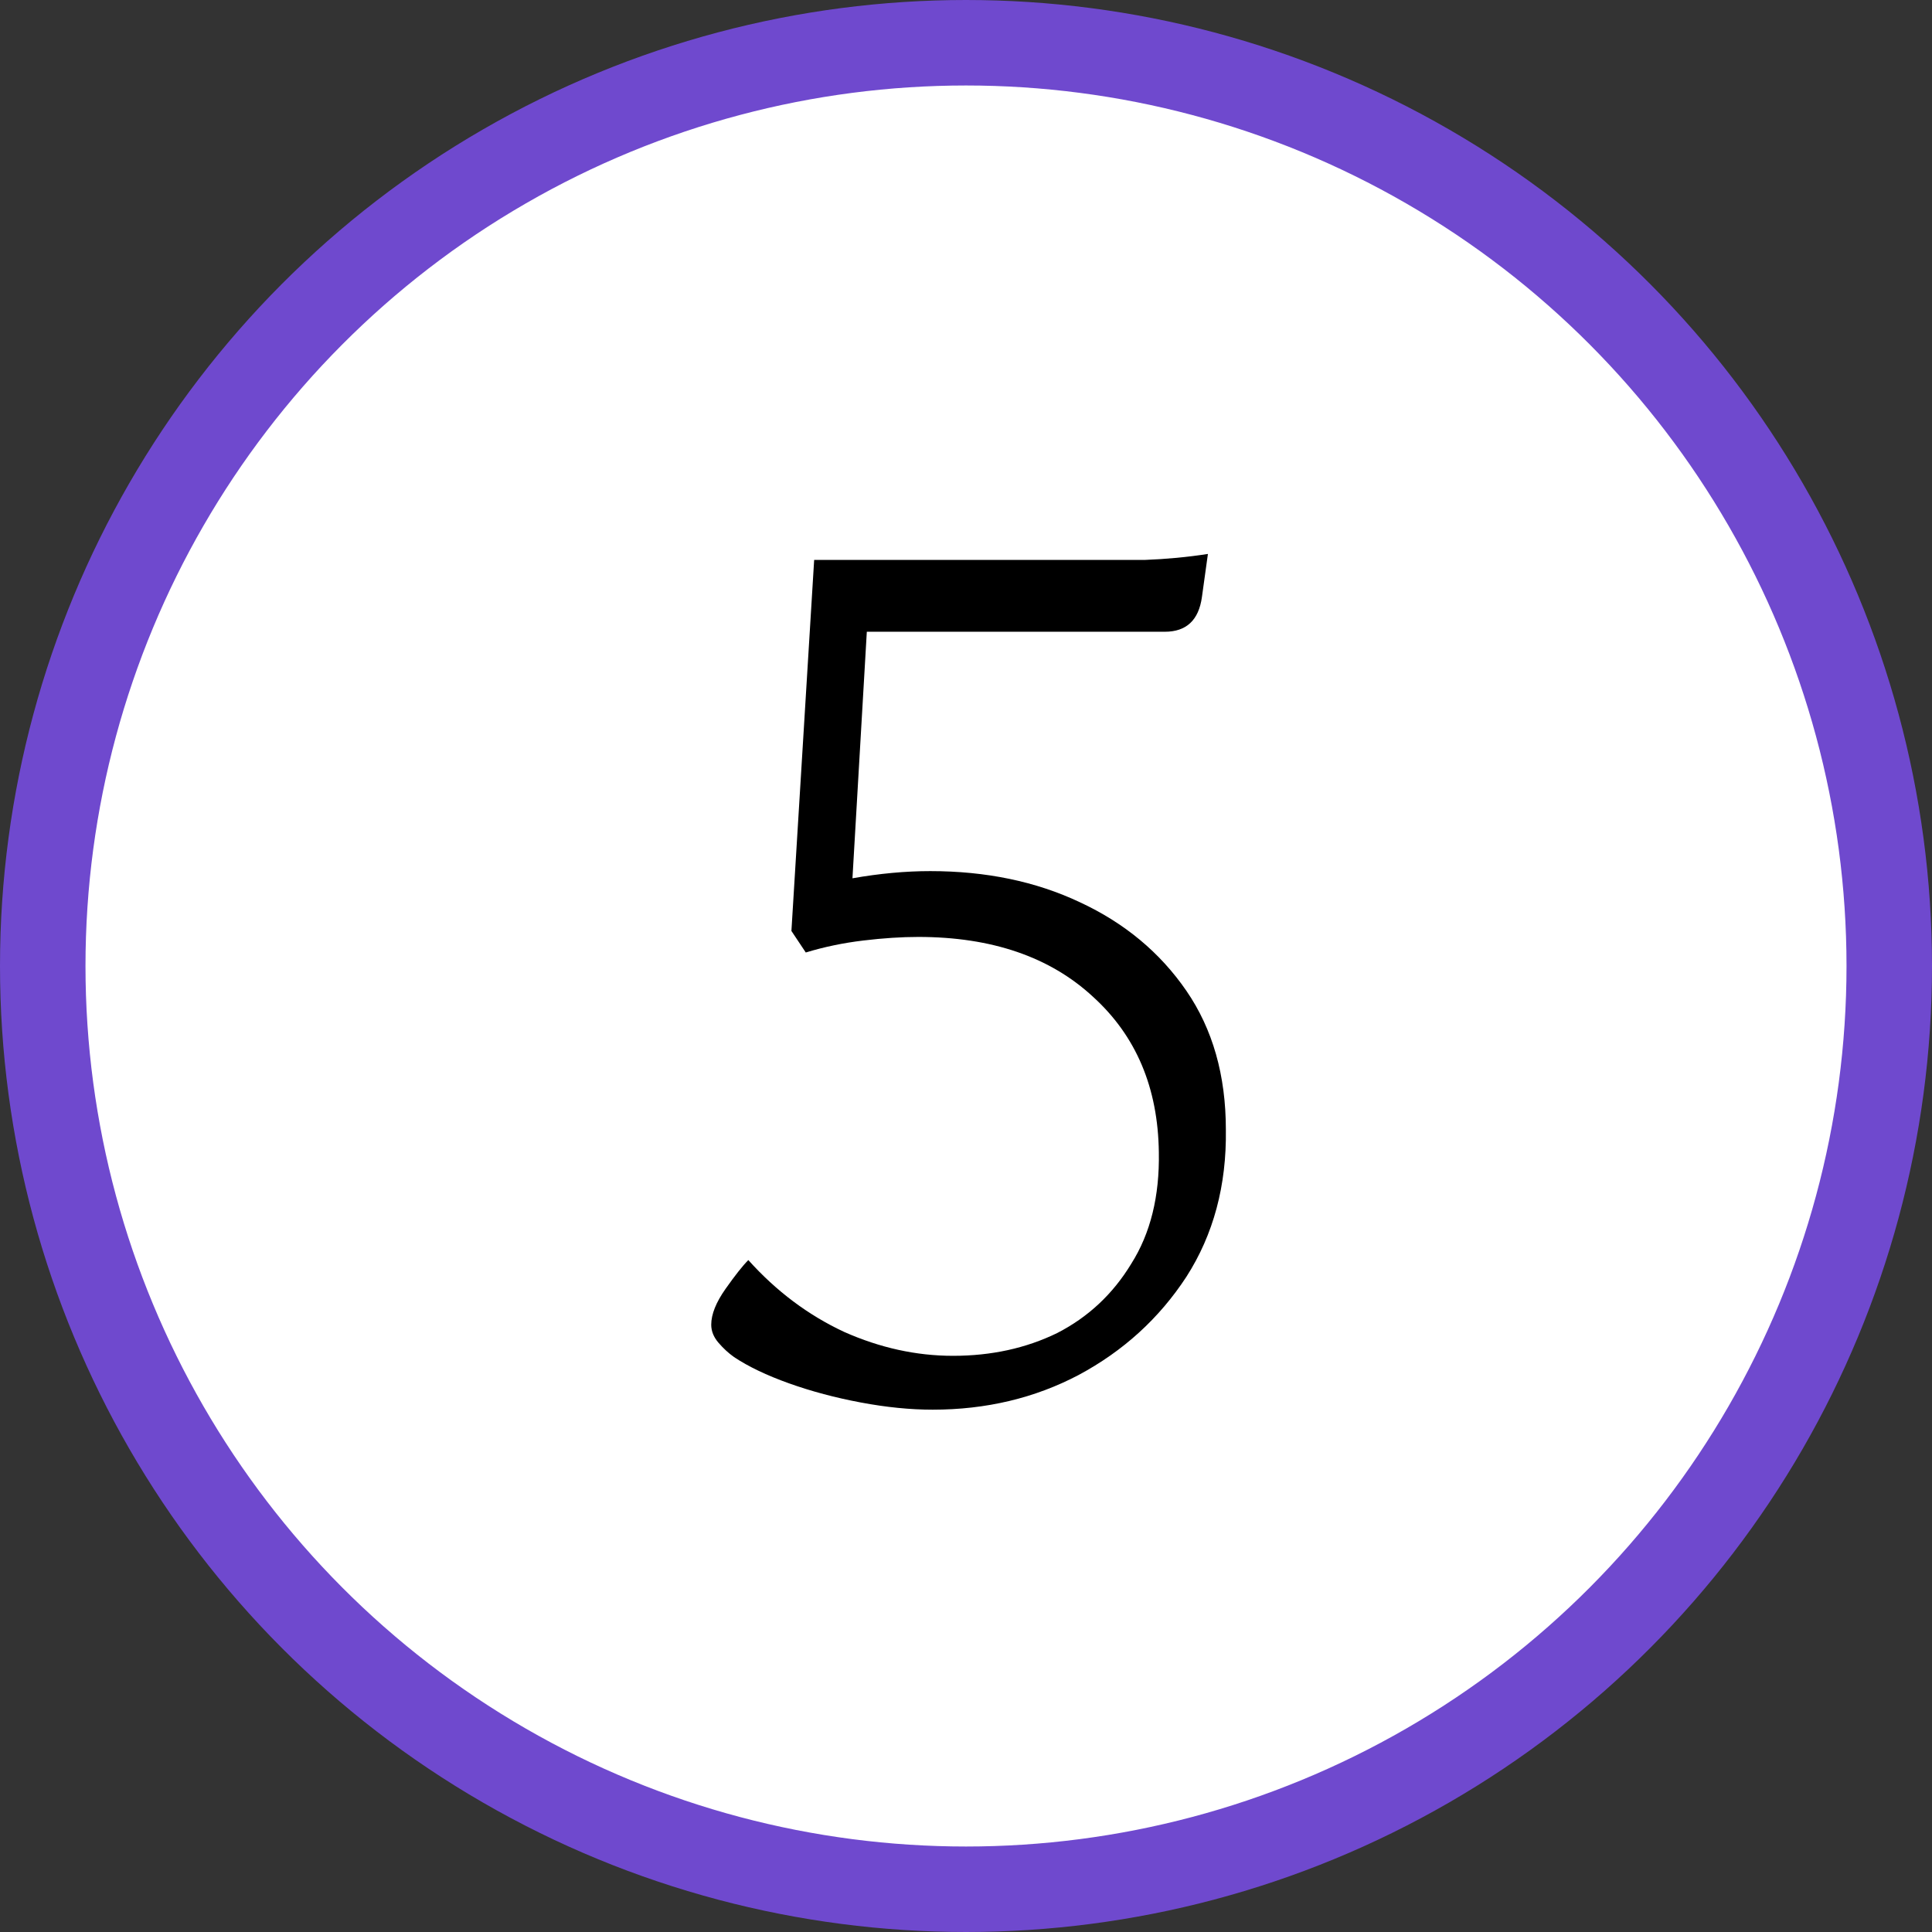
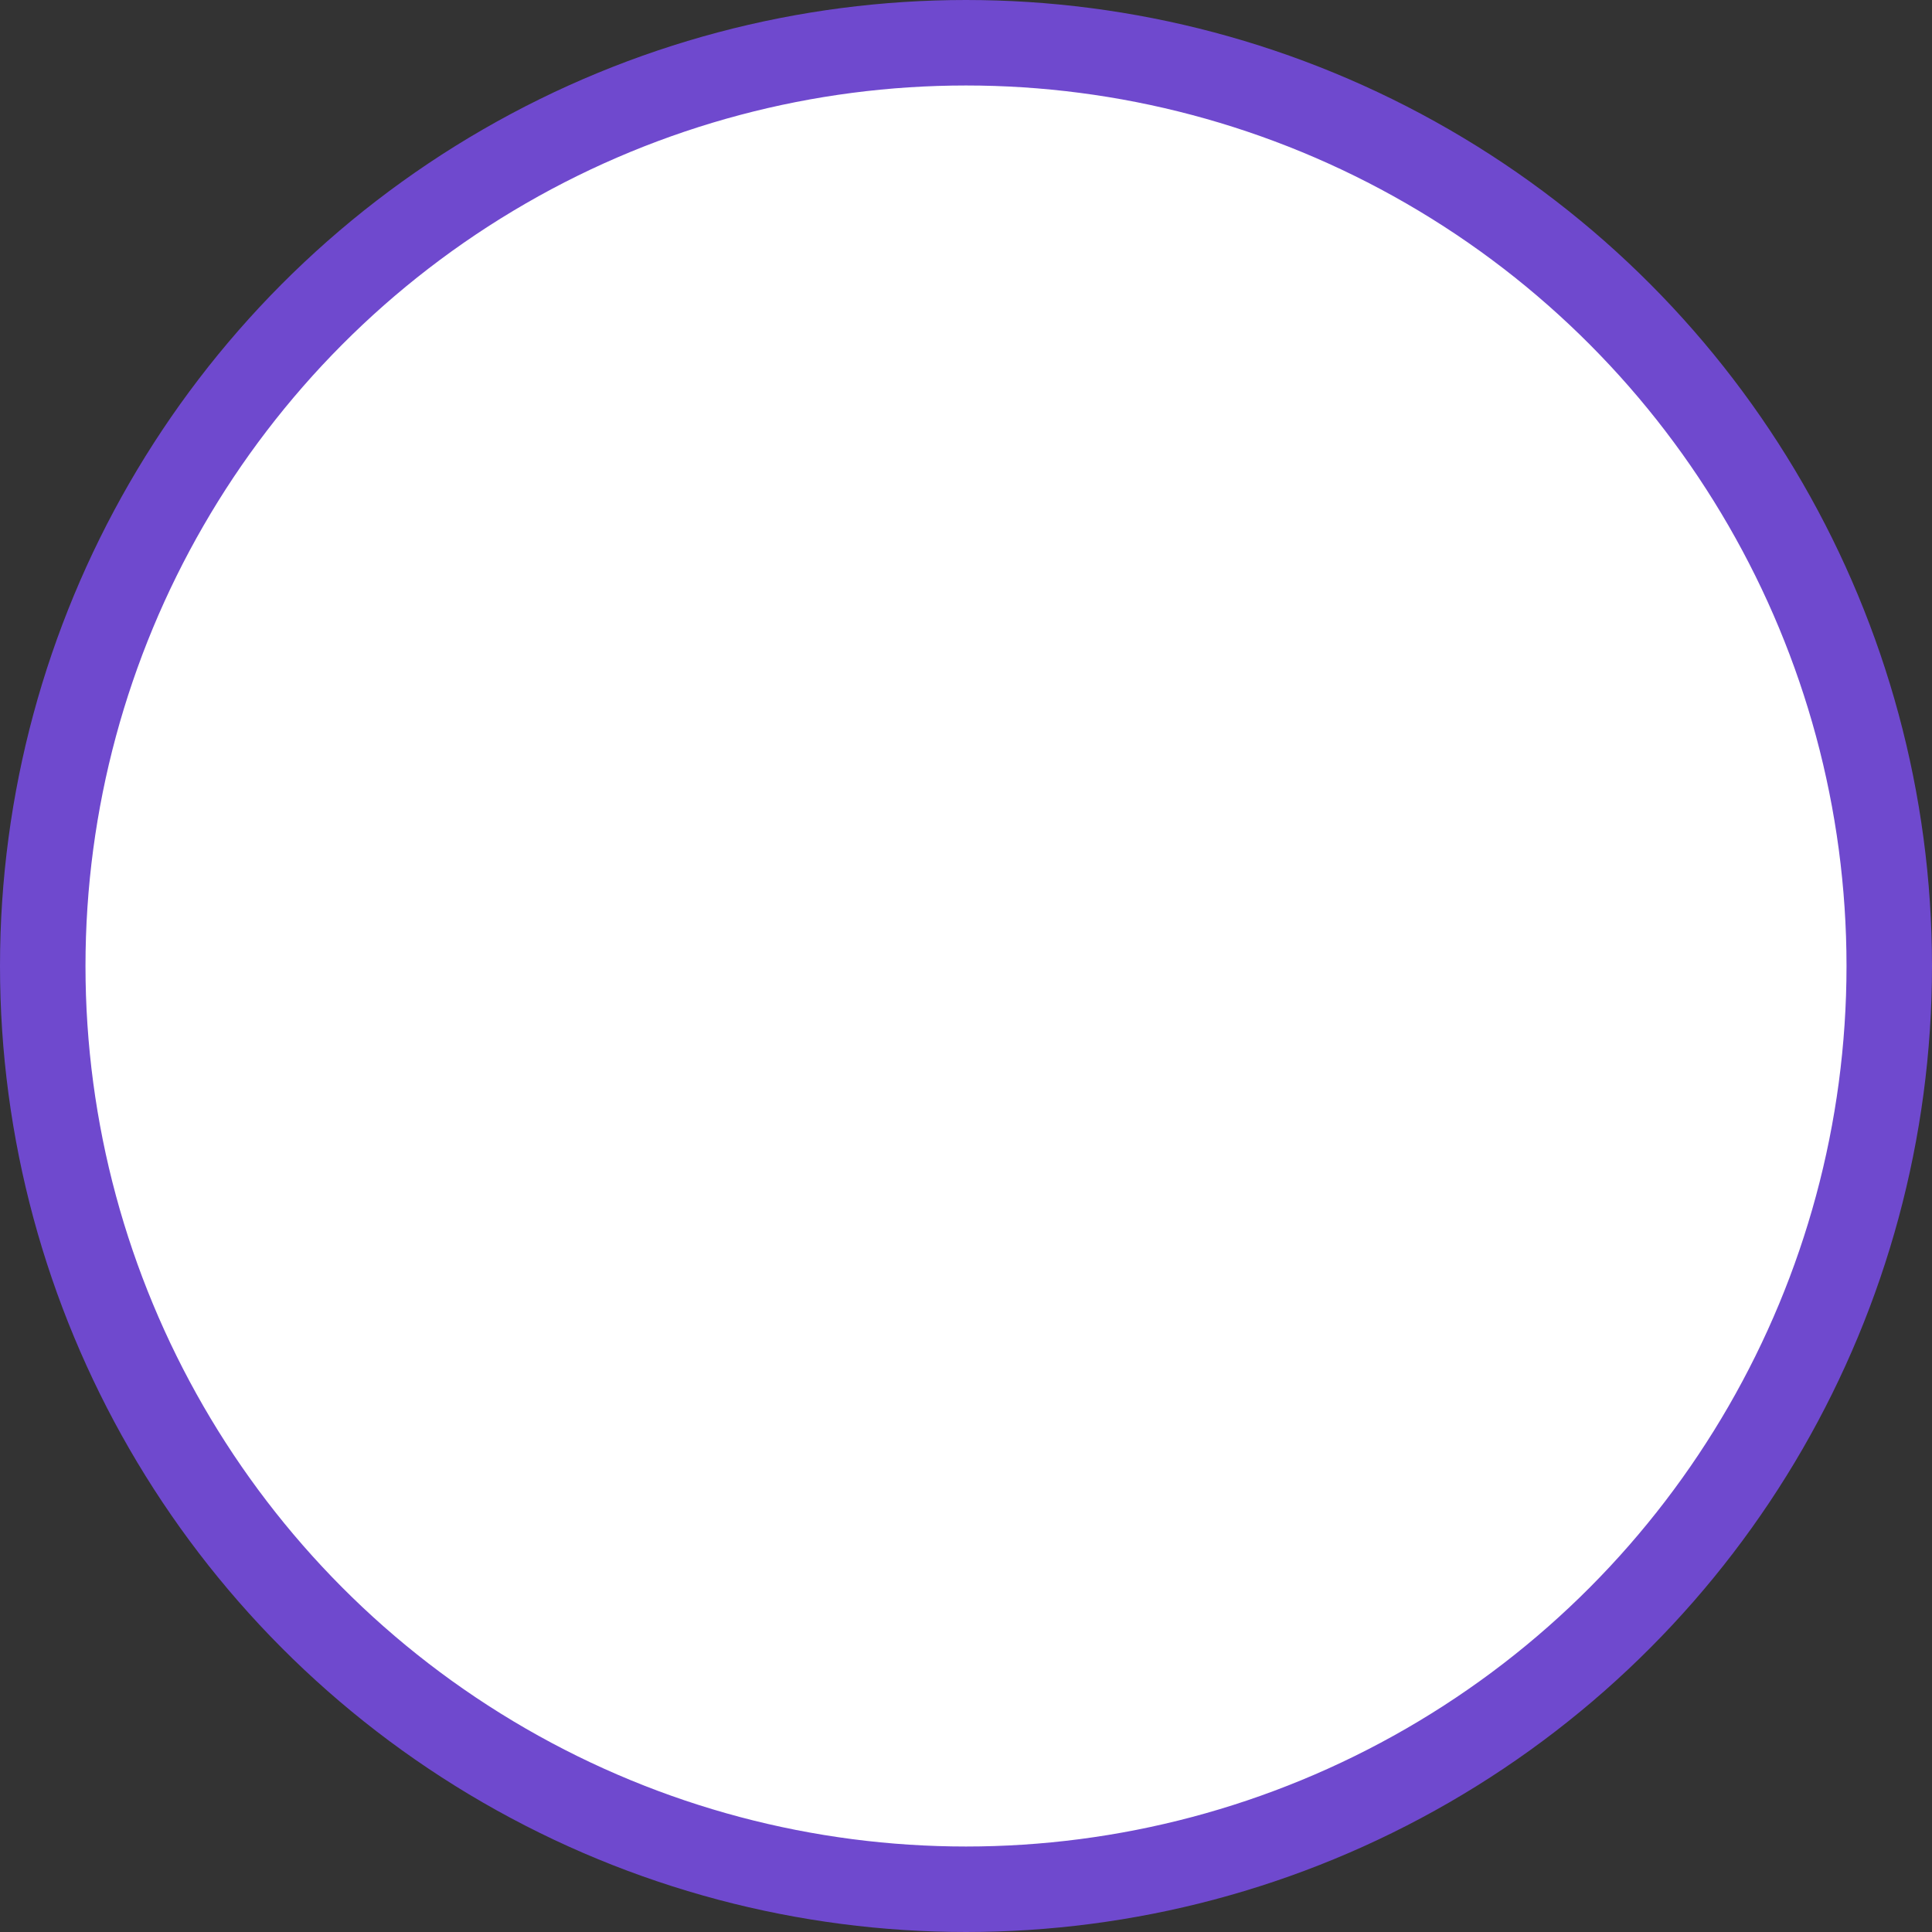
<svg xmlns="http://www.w3.org/2000/svg" width="113" height="113" viewBox="0 0 113 113" fill="none">
  <rect x="0" y="0" width="113" height="113" fill="#333333" stroke="none" />
  <circle cx="56.5" cy="56.5" r="54" fill="white" stroke="#6F49CE" stroke-width="5" />
-   <path d="M42.929 79.37C42.602 79.137 42.299 78.857 42.019 78.53C41.739 78.203 41.599 77.853 41.599 77.48C41.599 76.873 41.879 76.173 42.439 75.38C42.999 74.587 43.442 74.027 43.769 73.7C45.402 75.52 47.269 76.92 49.369 77.9C51.469 78.833 53.592 79.3 55.739 79.3C57.979 79.3 60.009 78.857 61.829 77.97C63.649 77.037 65.095 75.683 66.169 73.91C67.289 72.137 67.825 69.967 67.779 67.4C67.732 63.62 66.449 60.587 63.929 58.3C61.409 55.967 58.002 54.8 53.709 54.8C52.729 54.8 51.655 54.87 50.489 55.01C49.322 55.15 48.202 55.383 47.129 55.71L46.289 54.45L47.619 32.75H63.229C64.442 32.75 65.679 32.75 66.939 32.75C68.199 32.703 69.435 32.587 70.649 32.4L70.299 34.92C70.112 36.273 69.389 36.95 68.129 36.95H50.699L49.859 51.37C51.445 51.09 52.962 50.95 54.409 50.95C57.675 50.95 60.592 51.557 63.159 52.77C65.772 53.983 67.849 55.71 69.389 57.95C70.929 60.19 71.699 62.897 71.699 66.07C71.745 69.337 70.975 72.207 69.389 74.68C67.802 77.107 65.702 79.02 63.089 80.42C60.522 81.773 57.675 82.45 54.549 82.45C53.242 82.45 51.842 82.31 50.349 82.03C48.855 81.75 47.455 81.377 46.149 80.91C44.842 80.443 43.769 79.93 42.929 79.37Z" fill="black" />
</svg>